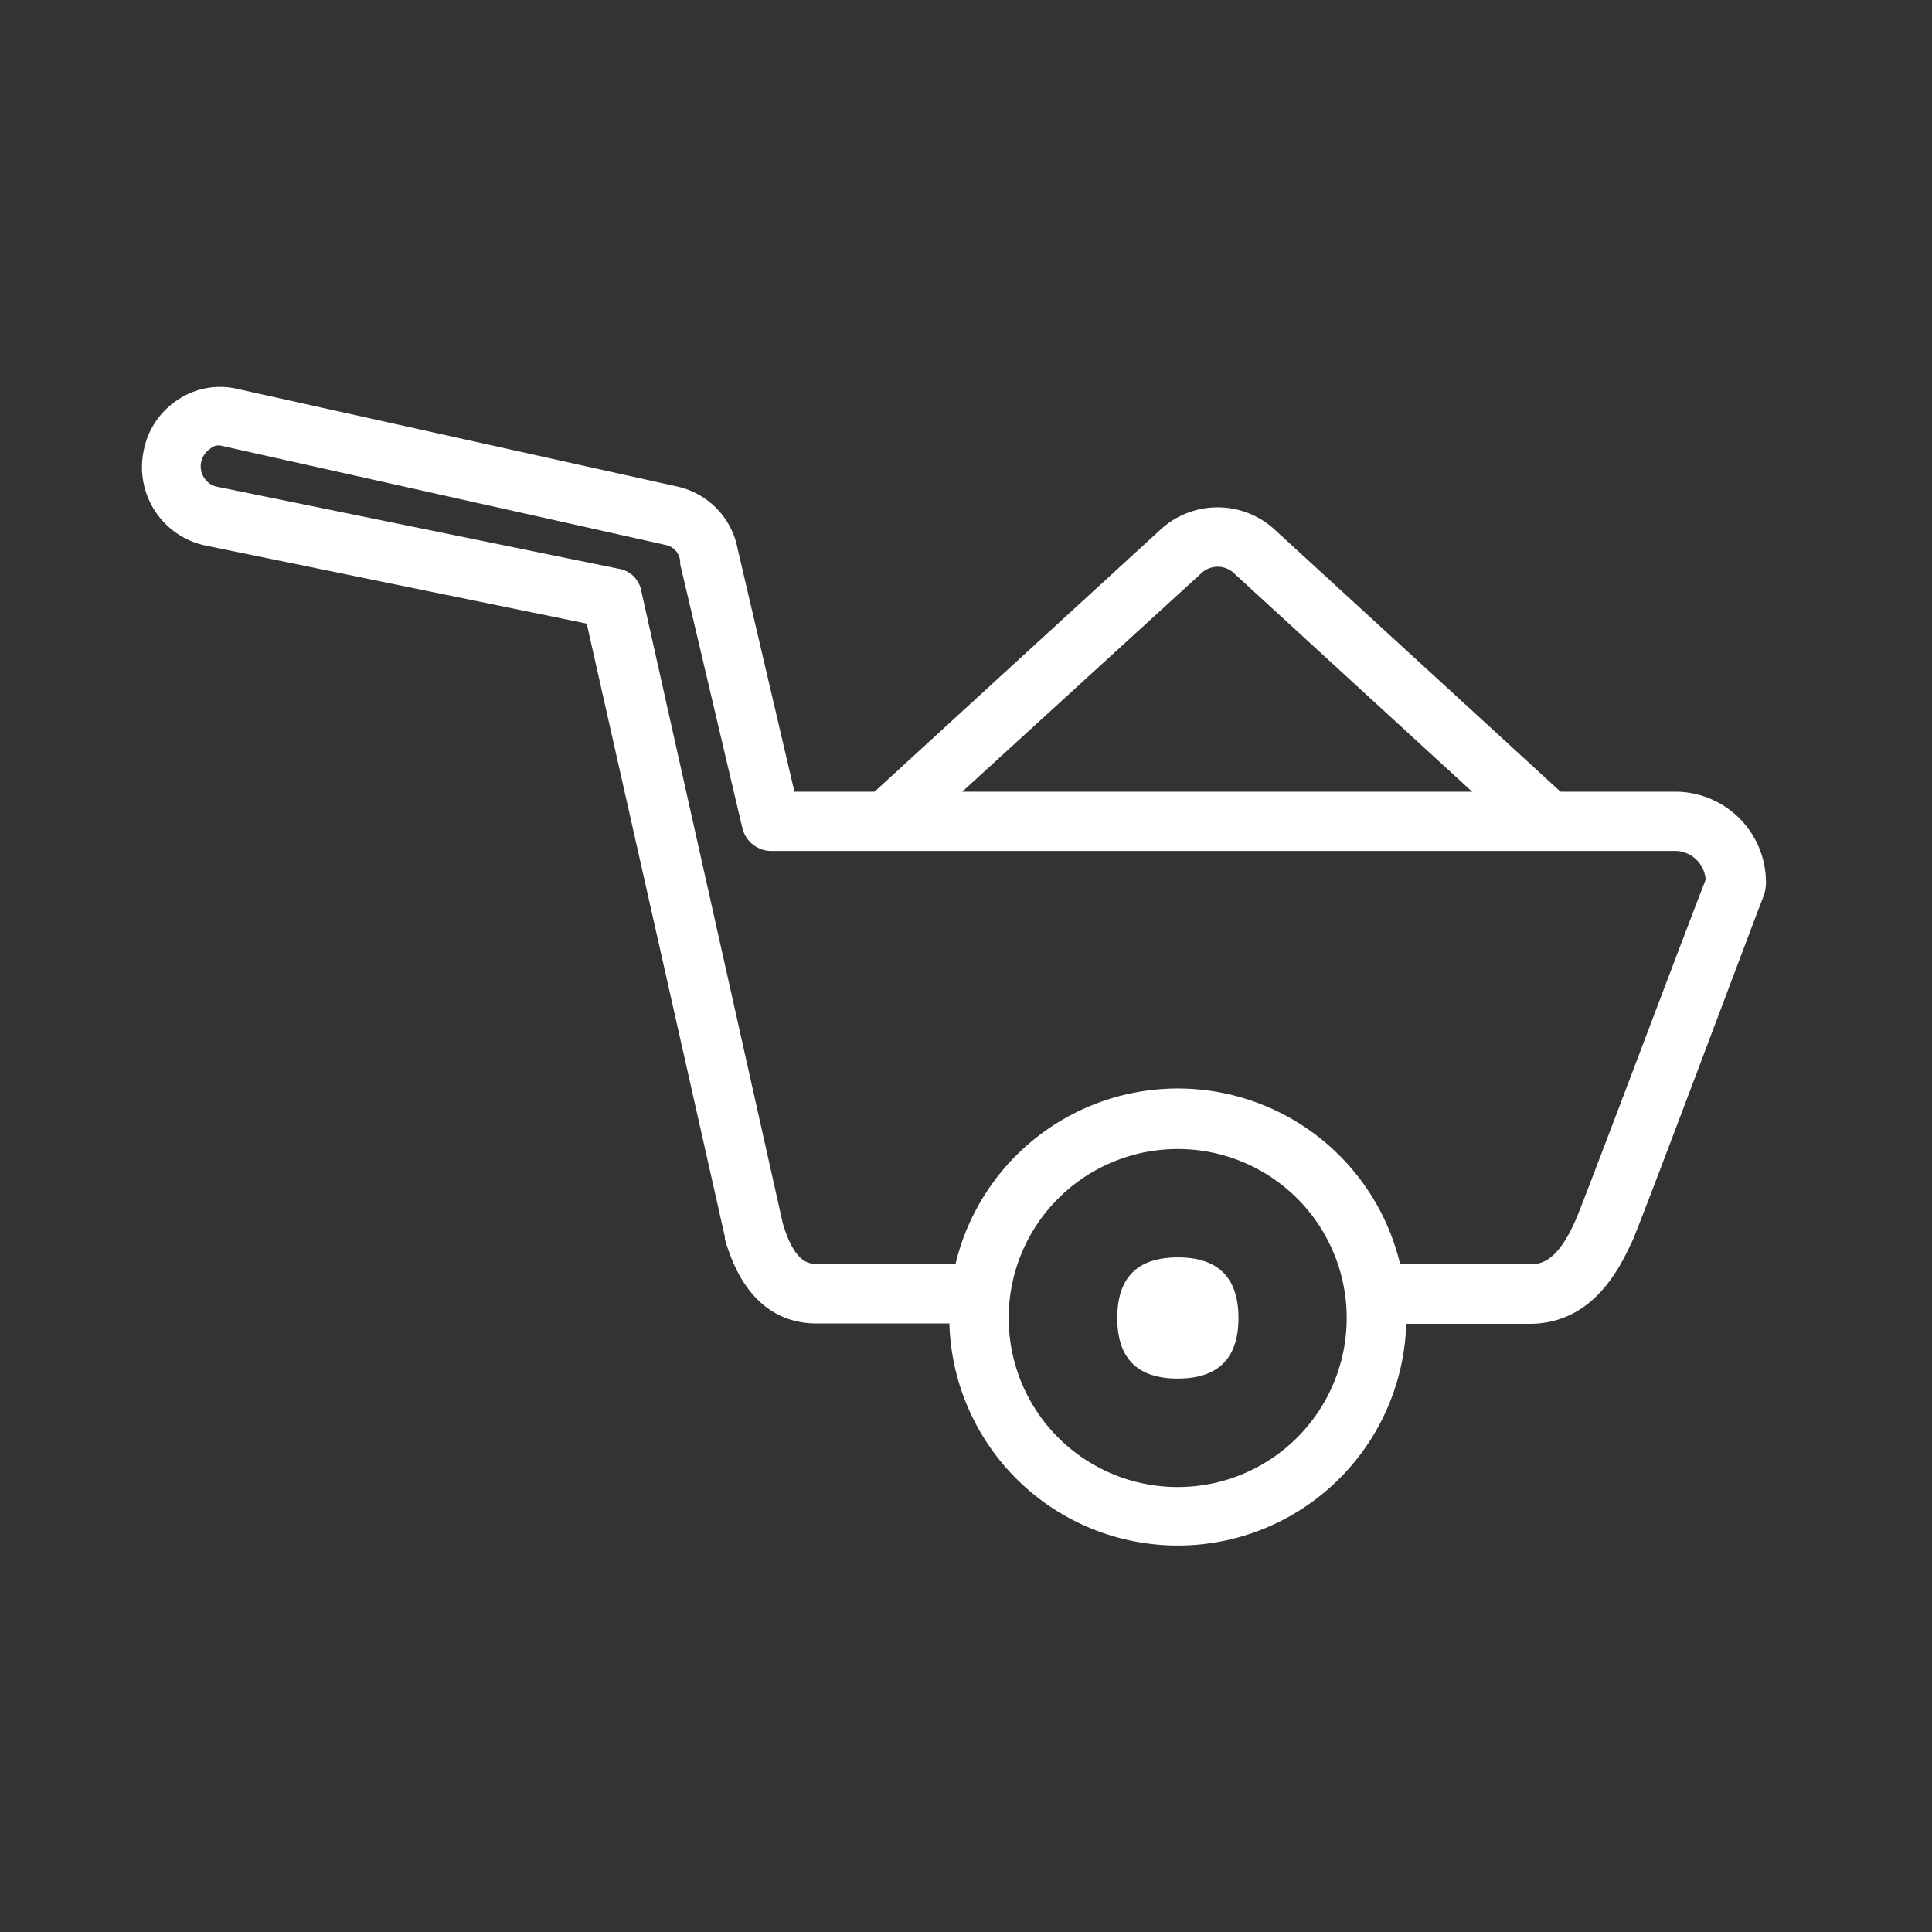
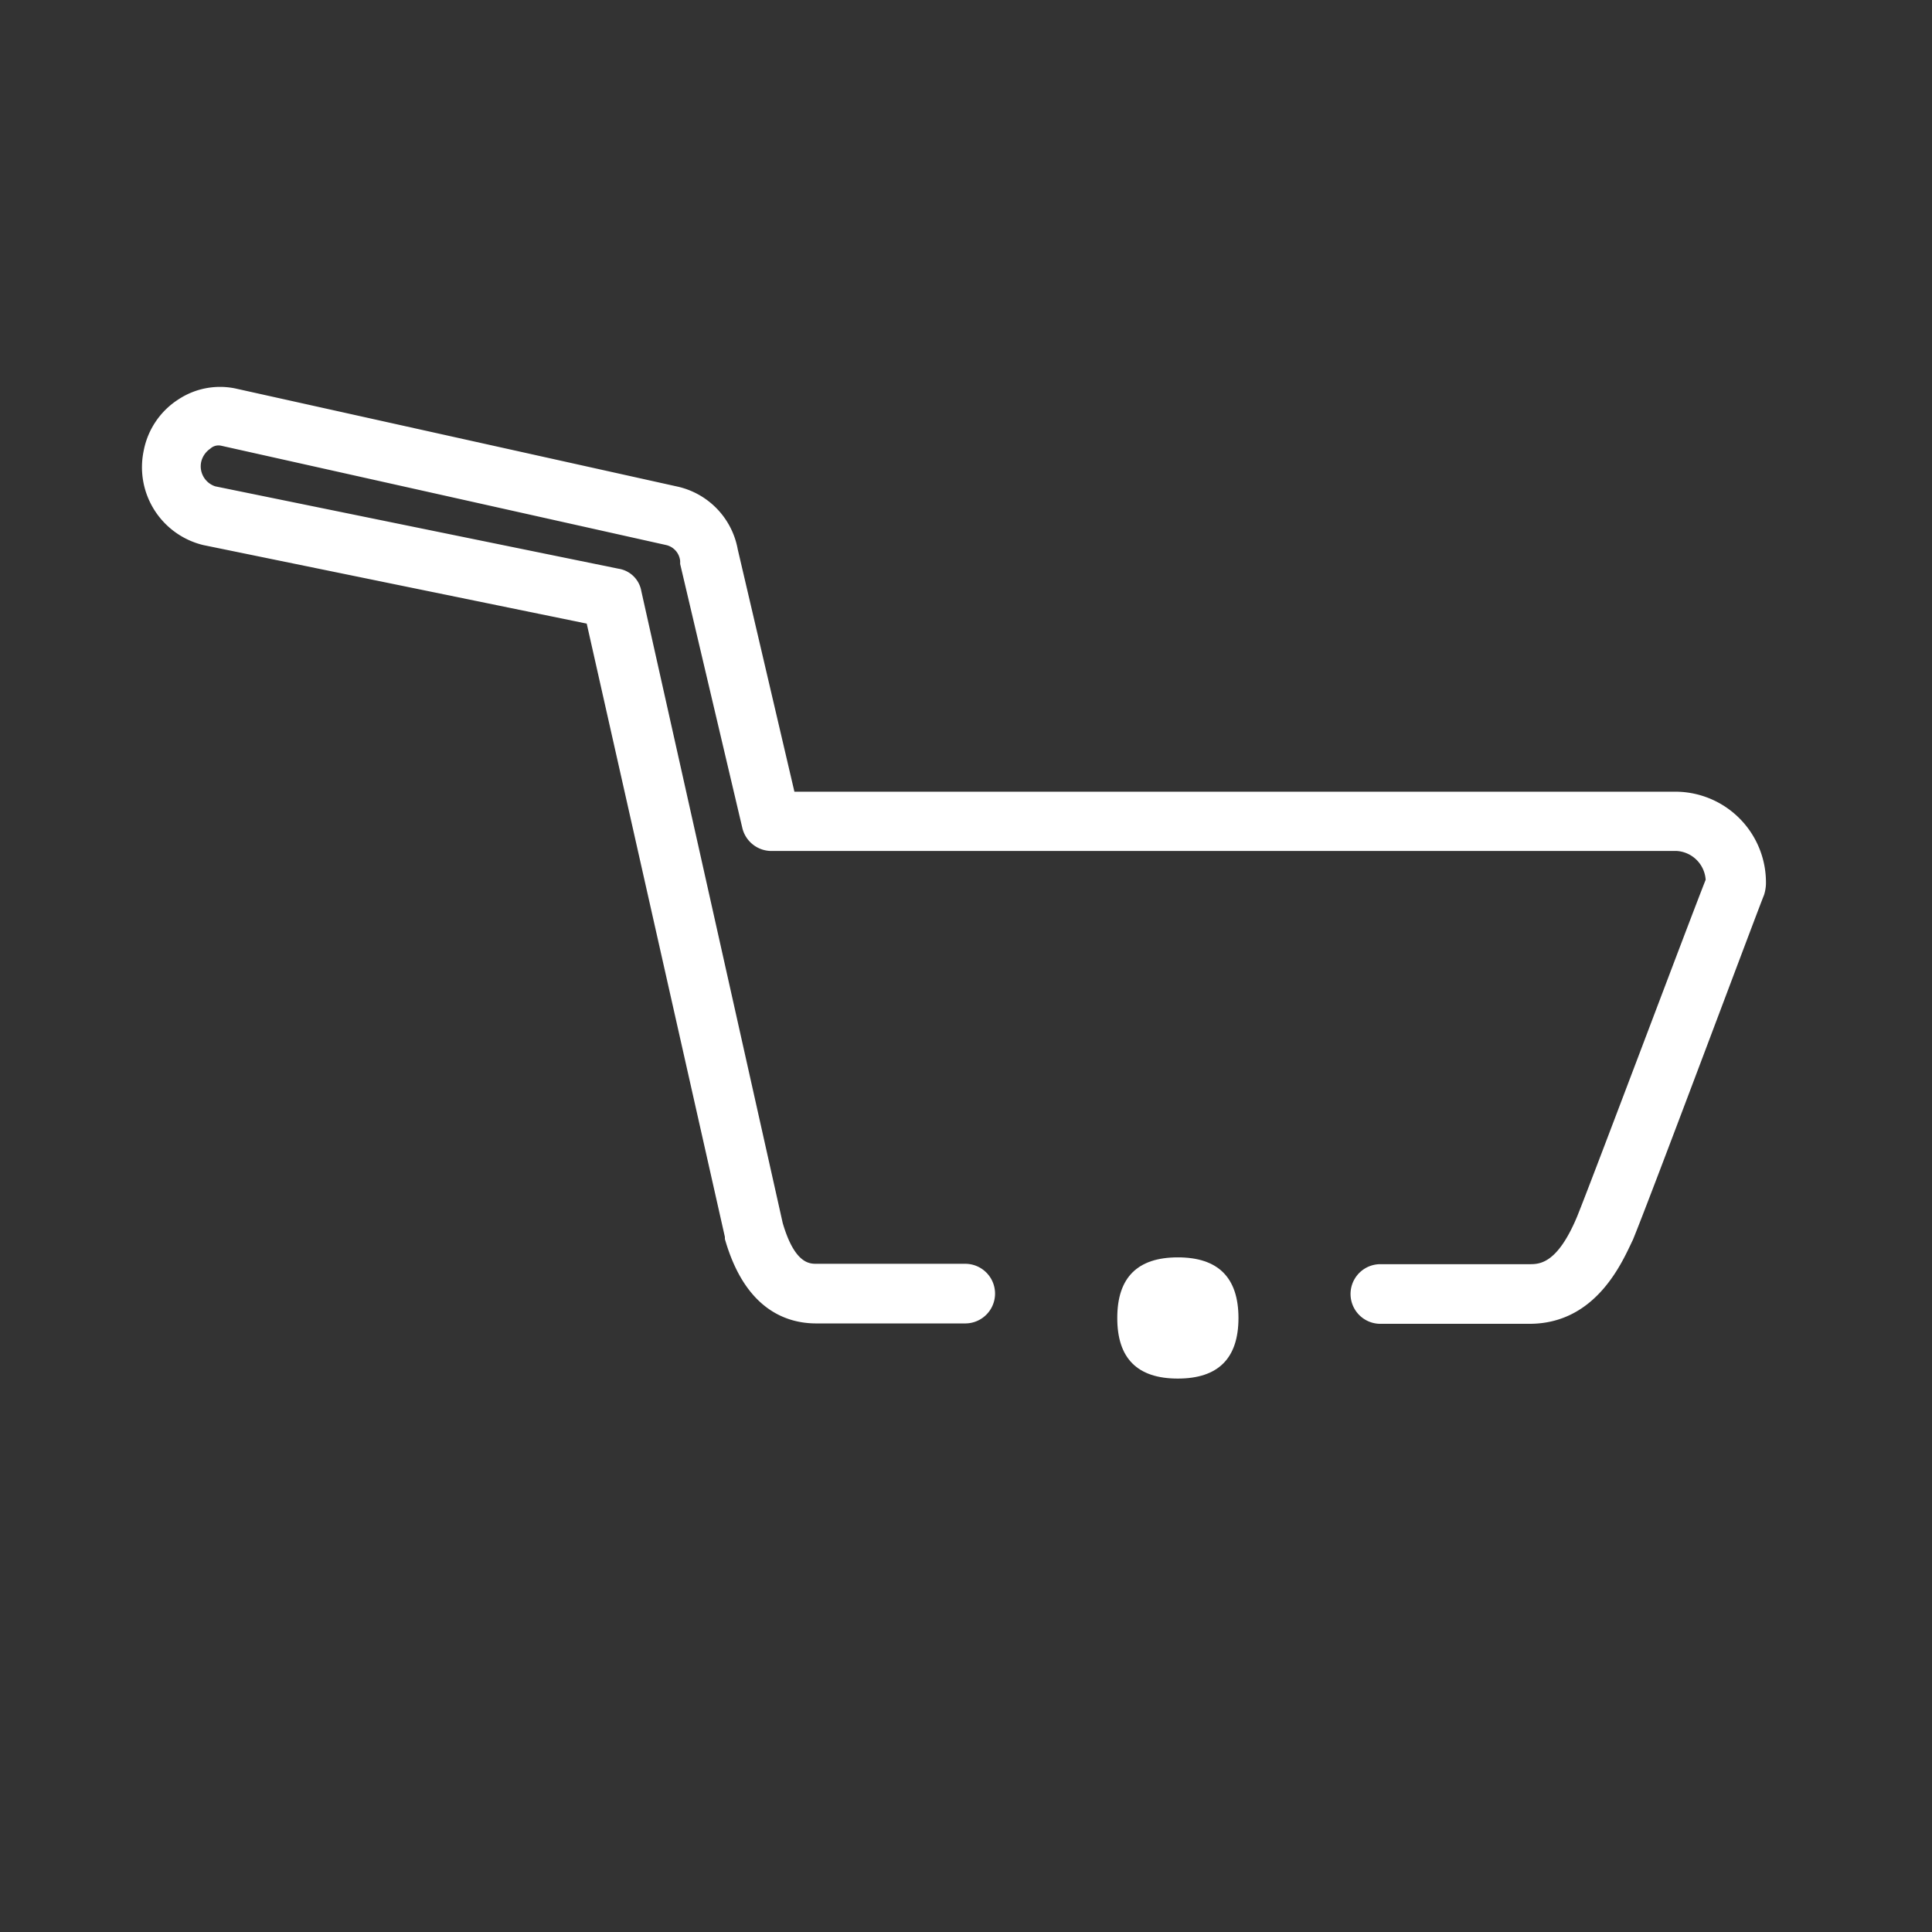
<svg xmlns="http://www.w3.org/2000/svg" id="Ebene_1" data-name="Ebene 1" viewBox="0 0 150.32 150.32">
  <rect x="0" y="0" width="150.32" height="150.32" fill="#333333" stroke="none" />
  <defs>
    <style>.cls-1{fill:#fff;}</style>
  </defs>
  <title>Burchardt_Icons_Container_Boden_15-02-2018</title>
-   <path class="cls-1" d="M119.93,65.75a2.26,2.26,0,0,1-1.54-.62L95.9,44.5a1.86,1.86,0,0,0-2.32,0L71,65.13a2.3,2.3,0,0,1-3.1-3.4L90.41,41.1a6.56,6.56,0,0,1,8.65,0l22.5,20.63a2.31,2.31,0,0,1,.15,3.25A2.67,2.67,0,0,1,119.93,65.75Z" />
  <path class="cls-1" d="M119,103h-11.6a2.32,2.32,0,1,1,0-4.64H119c.77,0,2.16,0,3.71-3.71,1.31-3.25,8.73-23,10-26.2a2.41,2.41,0,0,0-2.24-2.24H60a2.33,2.33,0,0,1-2.24-1.78L52.92,43.88v-.23a1.41,1.41,0,0,0-1.08-1.24L17.21,34.68a.94.94,0,0,0-.85.23,1.72,1.72,0,0,0-.7,1,1.64,1.64,0,0,0,1.09,1.93l31.38,6.41A2.13,2.13,0,0,1,49.9,46l11,49.16c.93,3.17,2.09,3.17,2.63,3.17H75.1a2.32,2.32,0,1,1,0,4.64H63.51c-2.4,0-5.57-1.16-7.11-6.57v-.16L45.65,48.52,15.82,42.41a6.23,6.23,0,0,1-4.64-7.34,6.1,6.1,0,0,1,2.71-4,5.88,5.88,0,0,1,4.4-.85l34.47,7.65a6.12,6.12,0,0,1,4.64,4.87l4.41,18.86h68.71a7.06,7.06,0,0,1,6.88,7.19,3.17,3.17,0,0,1-.15.85c-.39.92-8.74,23.26-10.2,26.82C126.27,98.06,124.26,103,119,103Z" />
-   <path class="cls-1" d="M91.64,89.4a13.15,13.15,0,1,0,13.14,13.14A13.14,13.14,0,0,0,91.64,89.4Zm0,30.85a17.78,17.78,0,1,1,17.78-17.78A17.78,17.78,0,0,1,91.64,120.25Z" />
  <path class="cls-1" d="M96.36,102.54q0,4.72-4.72,4.72t-4.71-4.72q0-4.71,4.71-4.71T96.36,102.54Z" />
</svg>